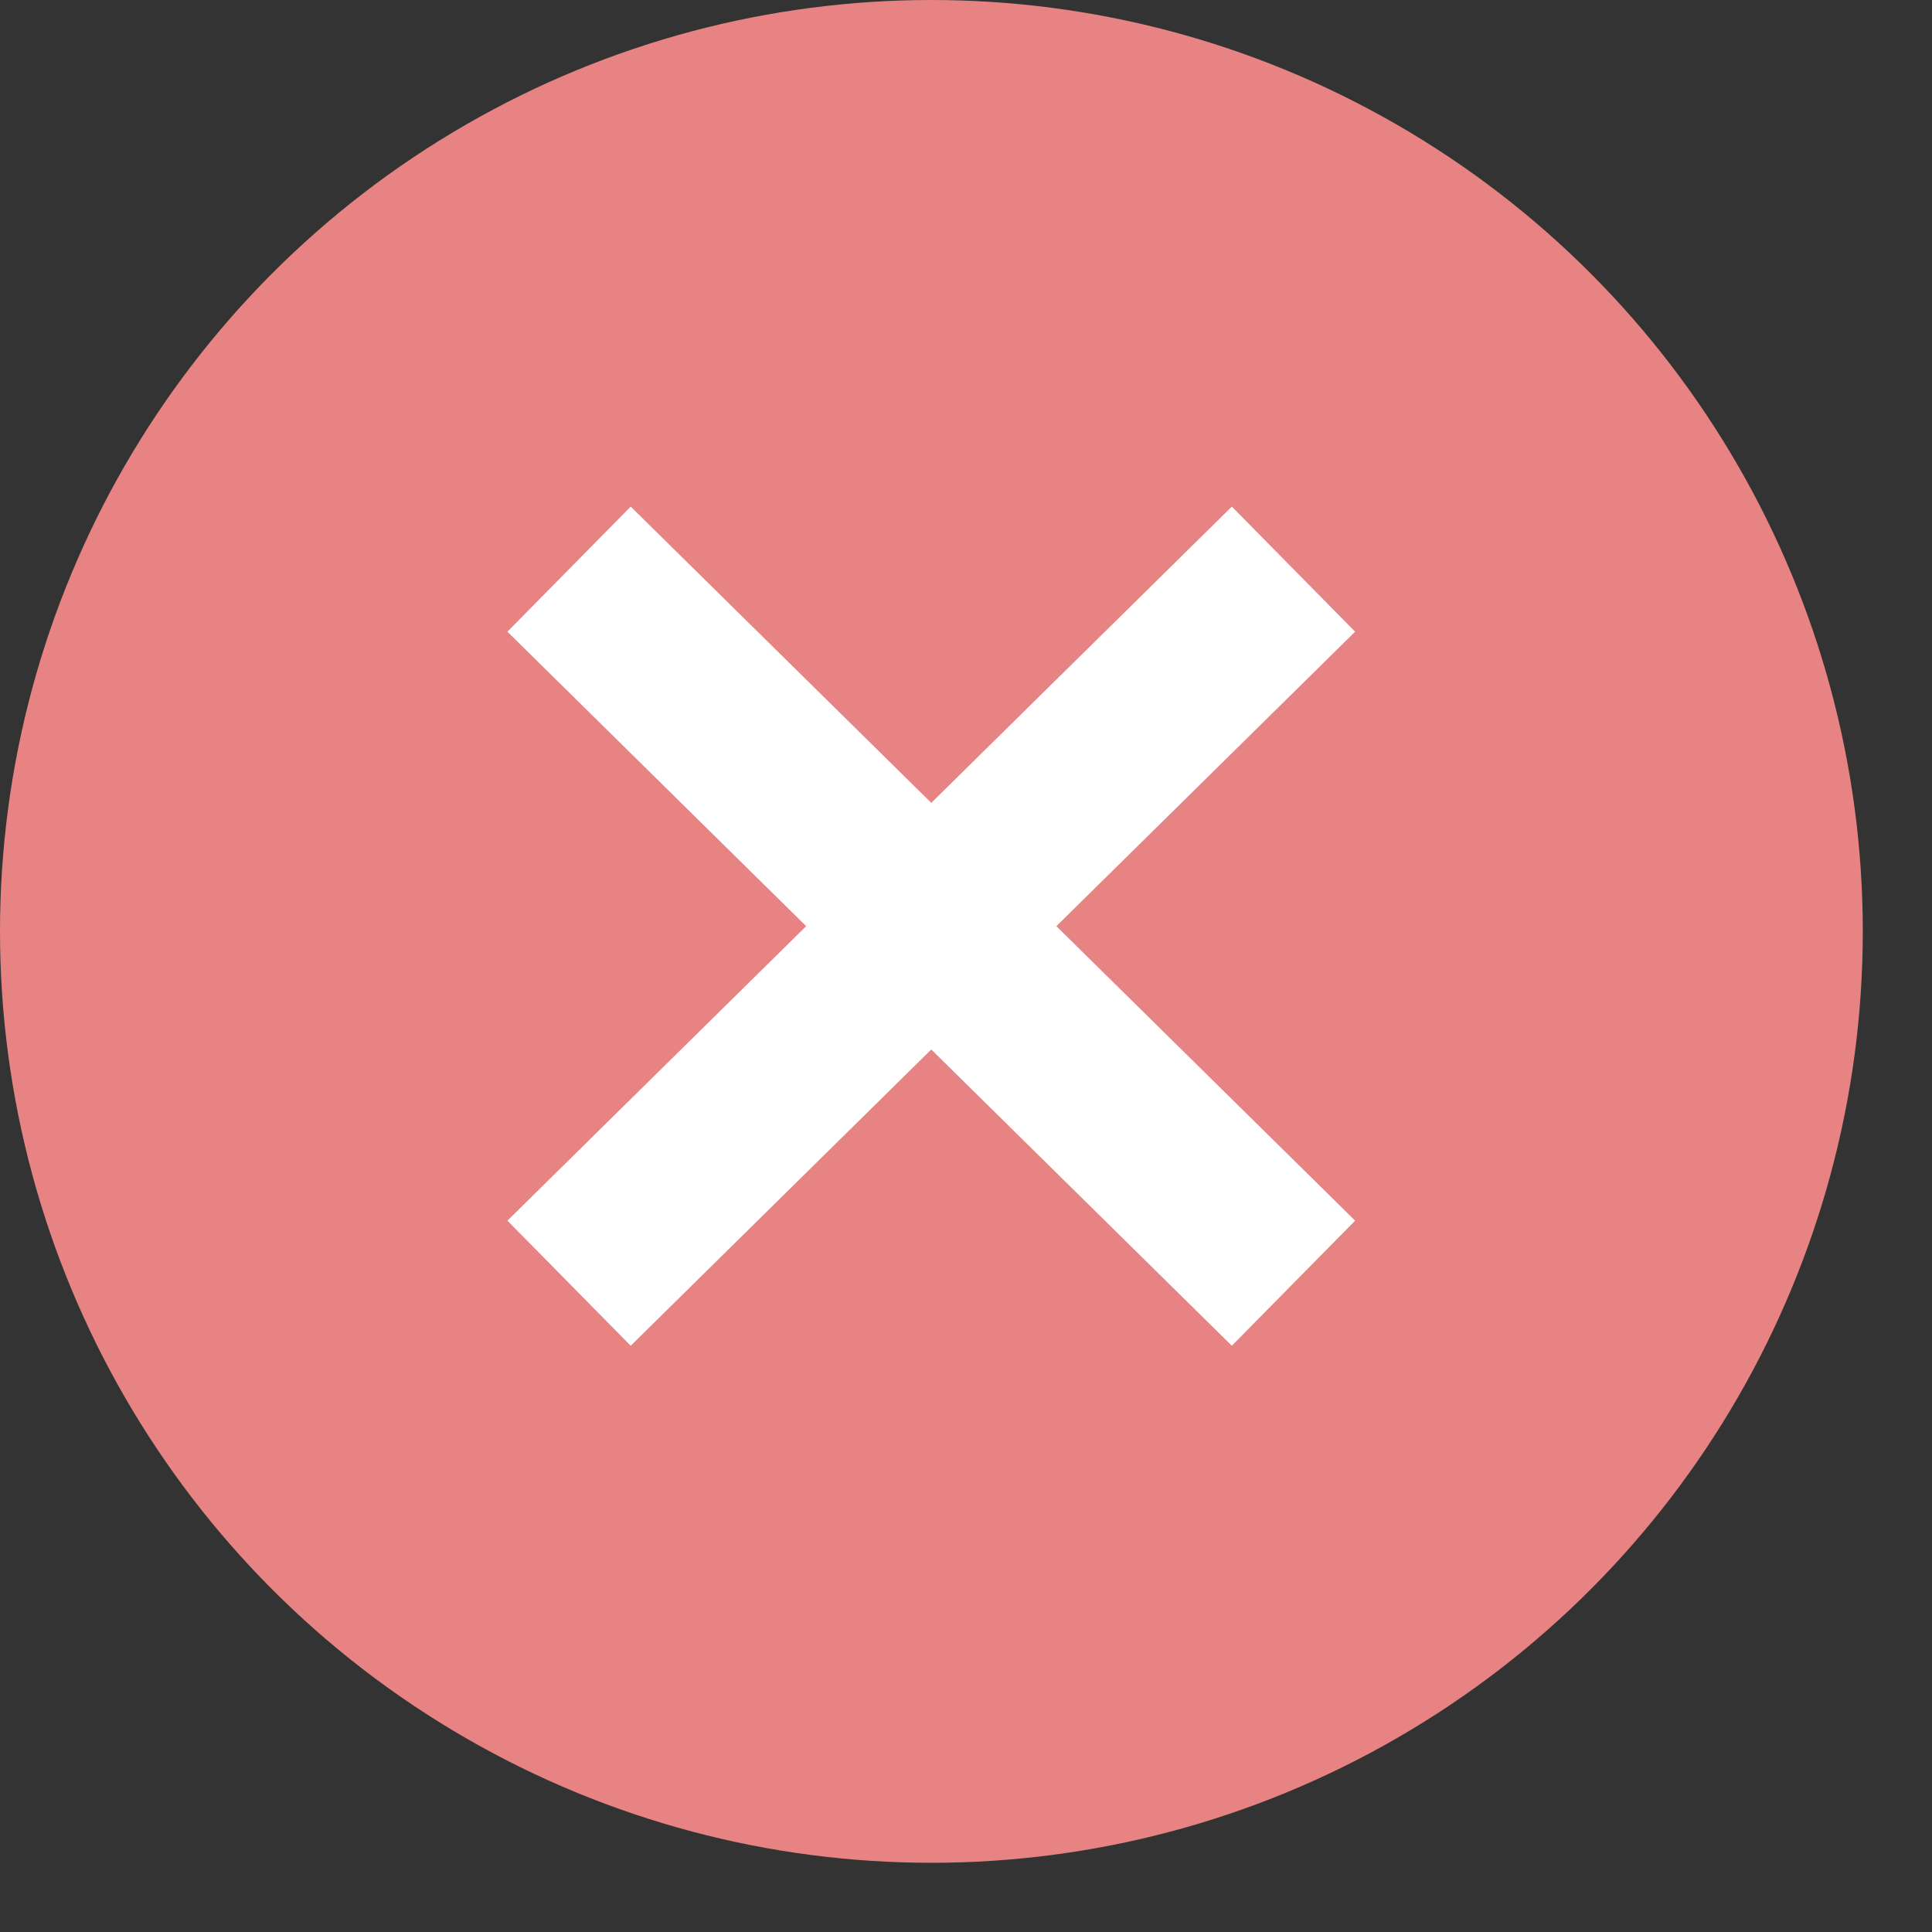
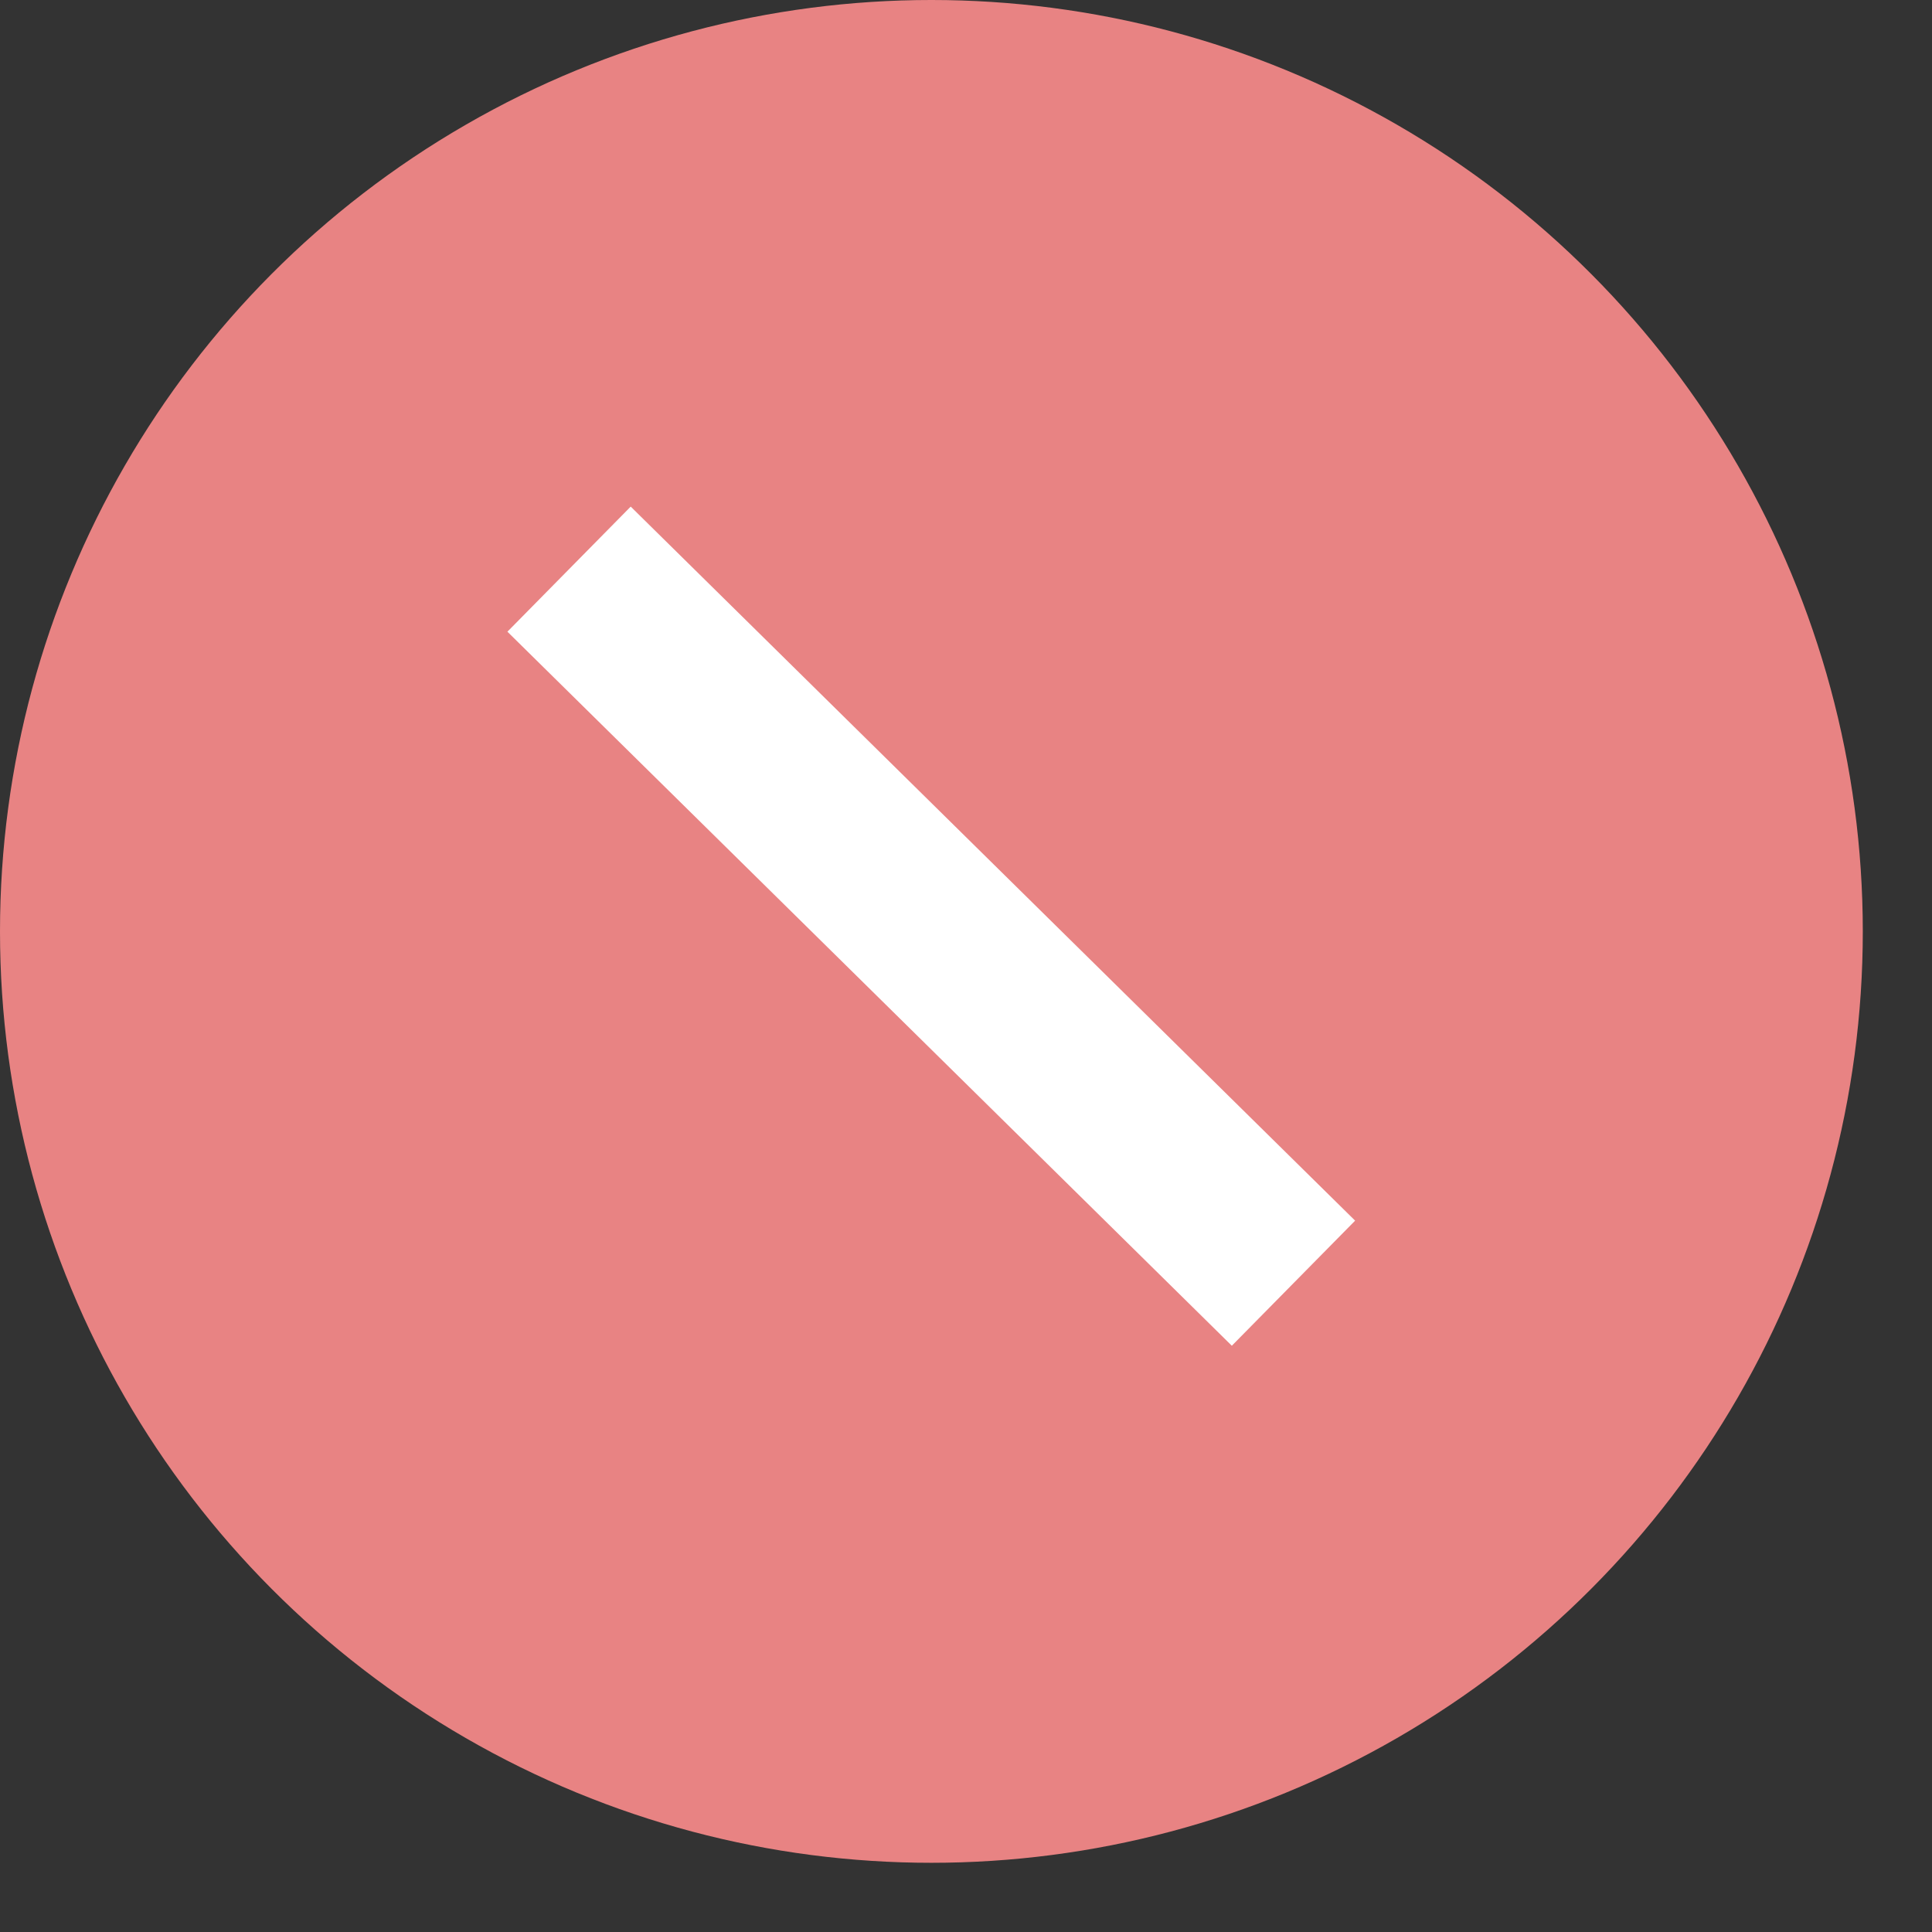
<svg xmlns="http://www.w3.org/2000/svg" width="22" height="22" viewBox="0 0 22 22" fill="none">
  <rect x="0" y="0" width="22" height="22" fill="#333333" stroke="none" />
  <circle cx="10.606" cy="10.606" r="10.606" fill="#E88383" />
  <path d="M6.48 6.481L14.729 14.612" stroke="white" stroke-width="2" />
-   <path d="M6.48 14.612L14.729 6.481" stroke="white" stroke-width="2" />
</svg>